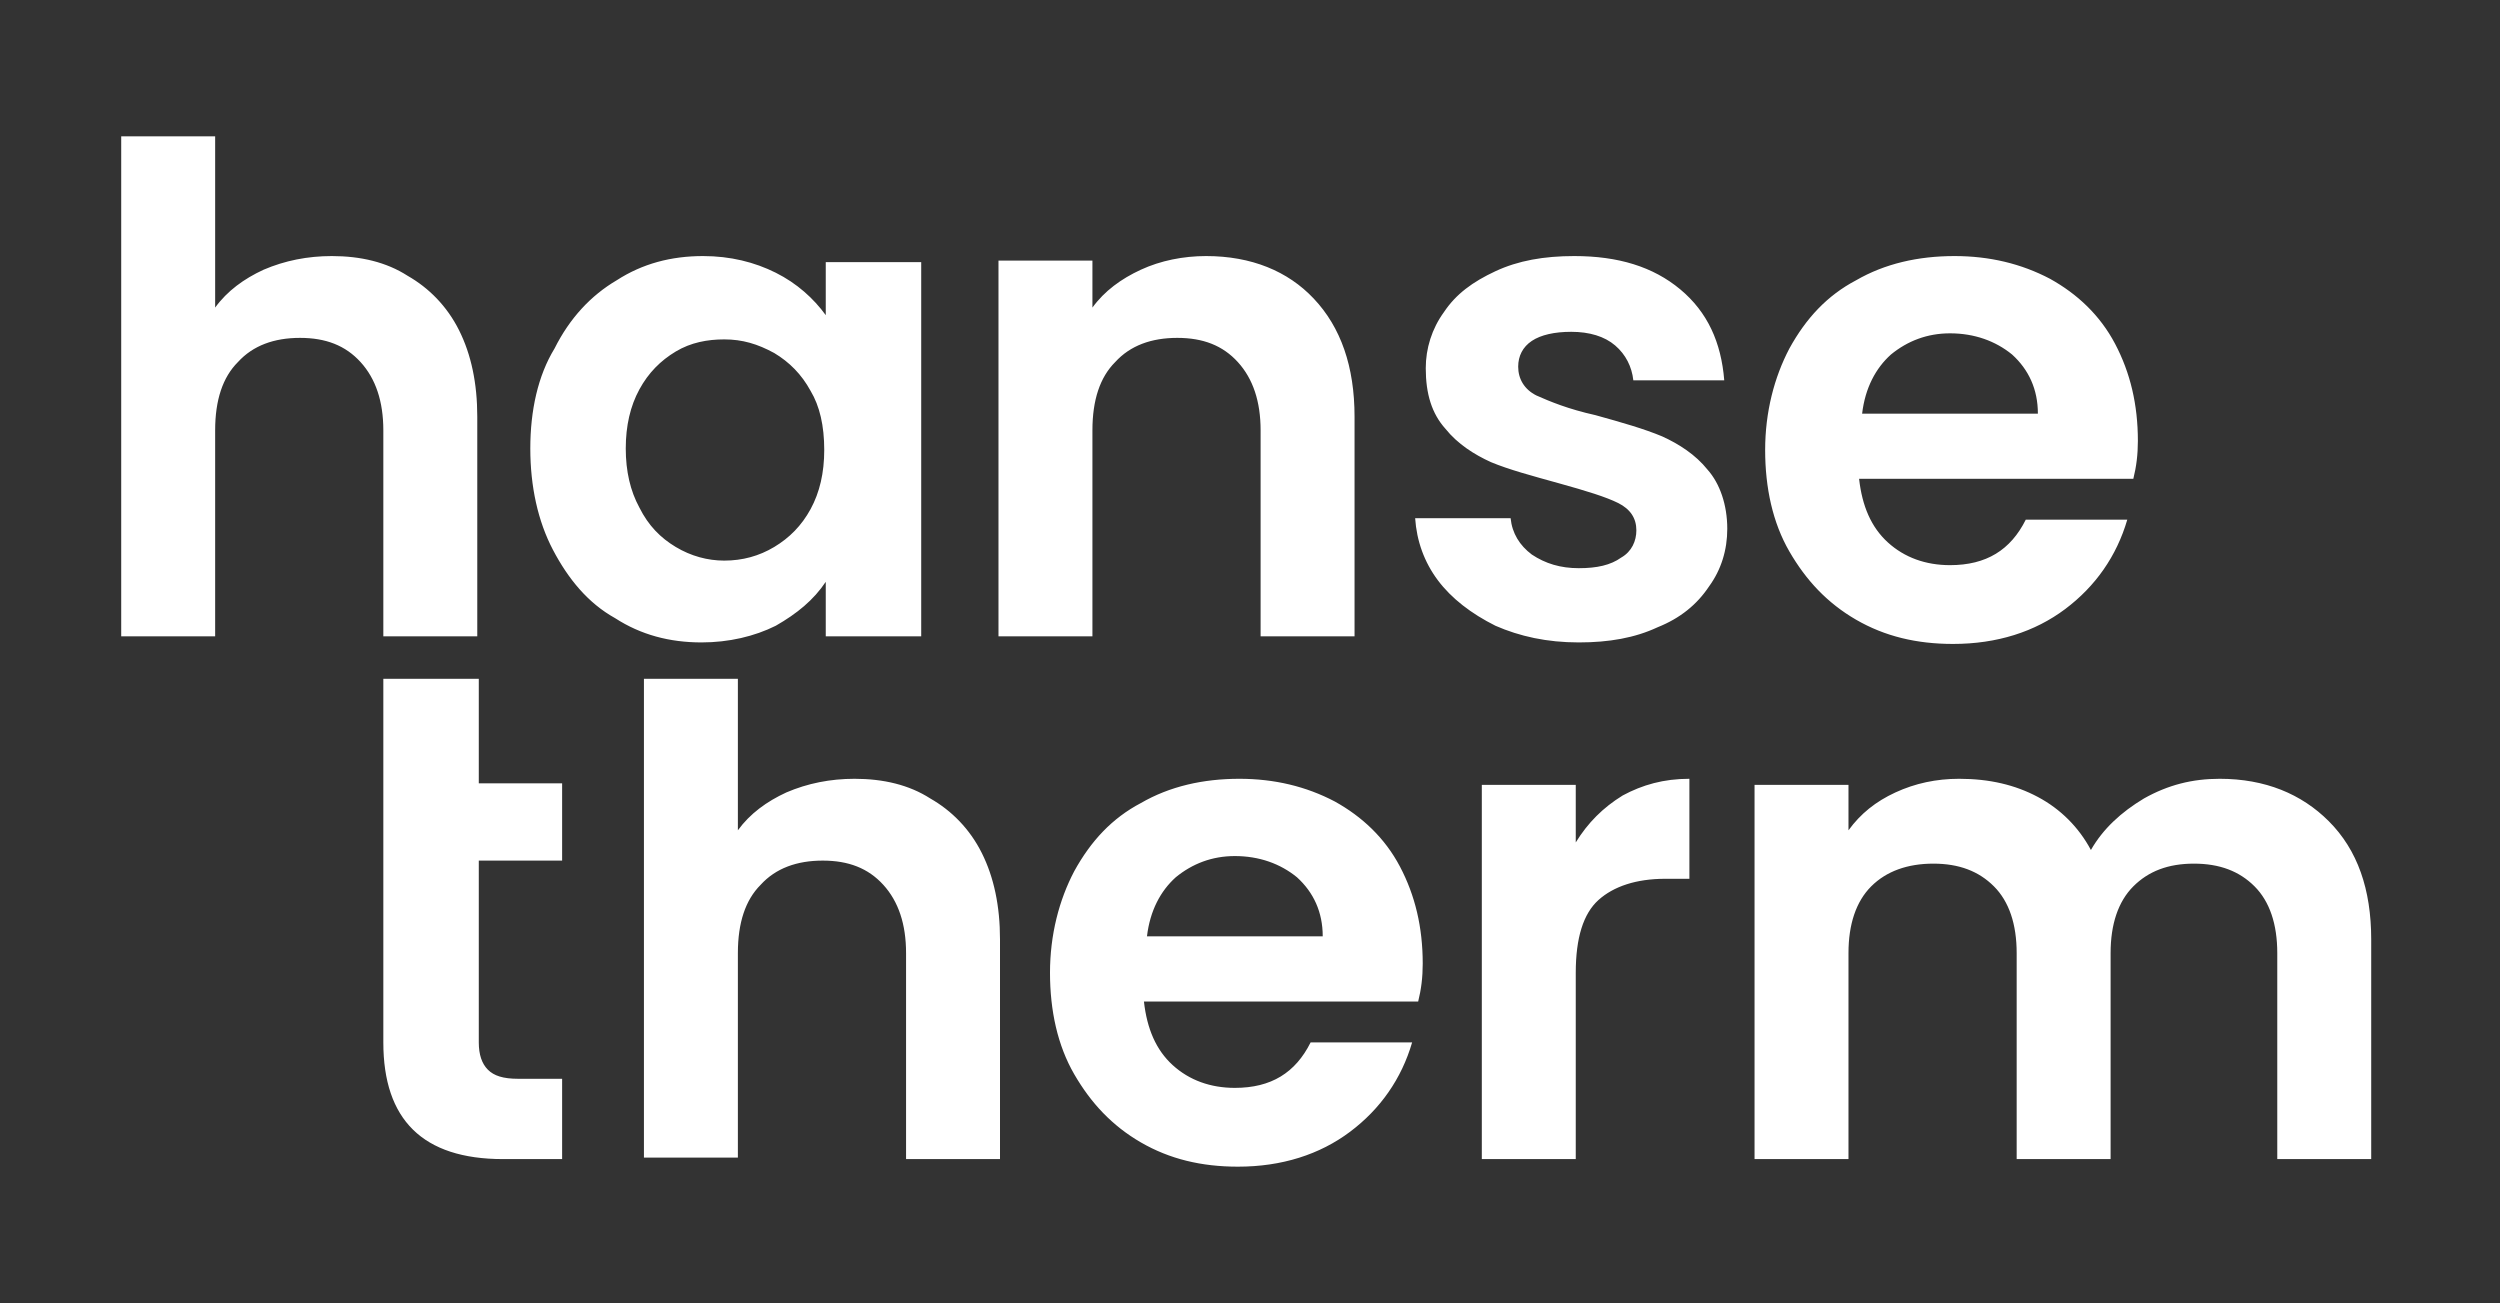
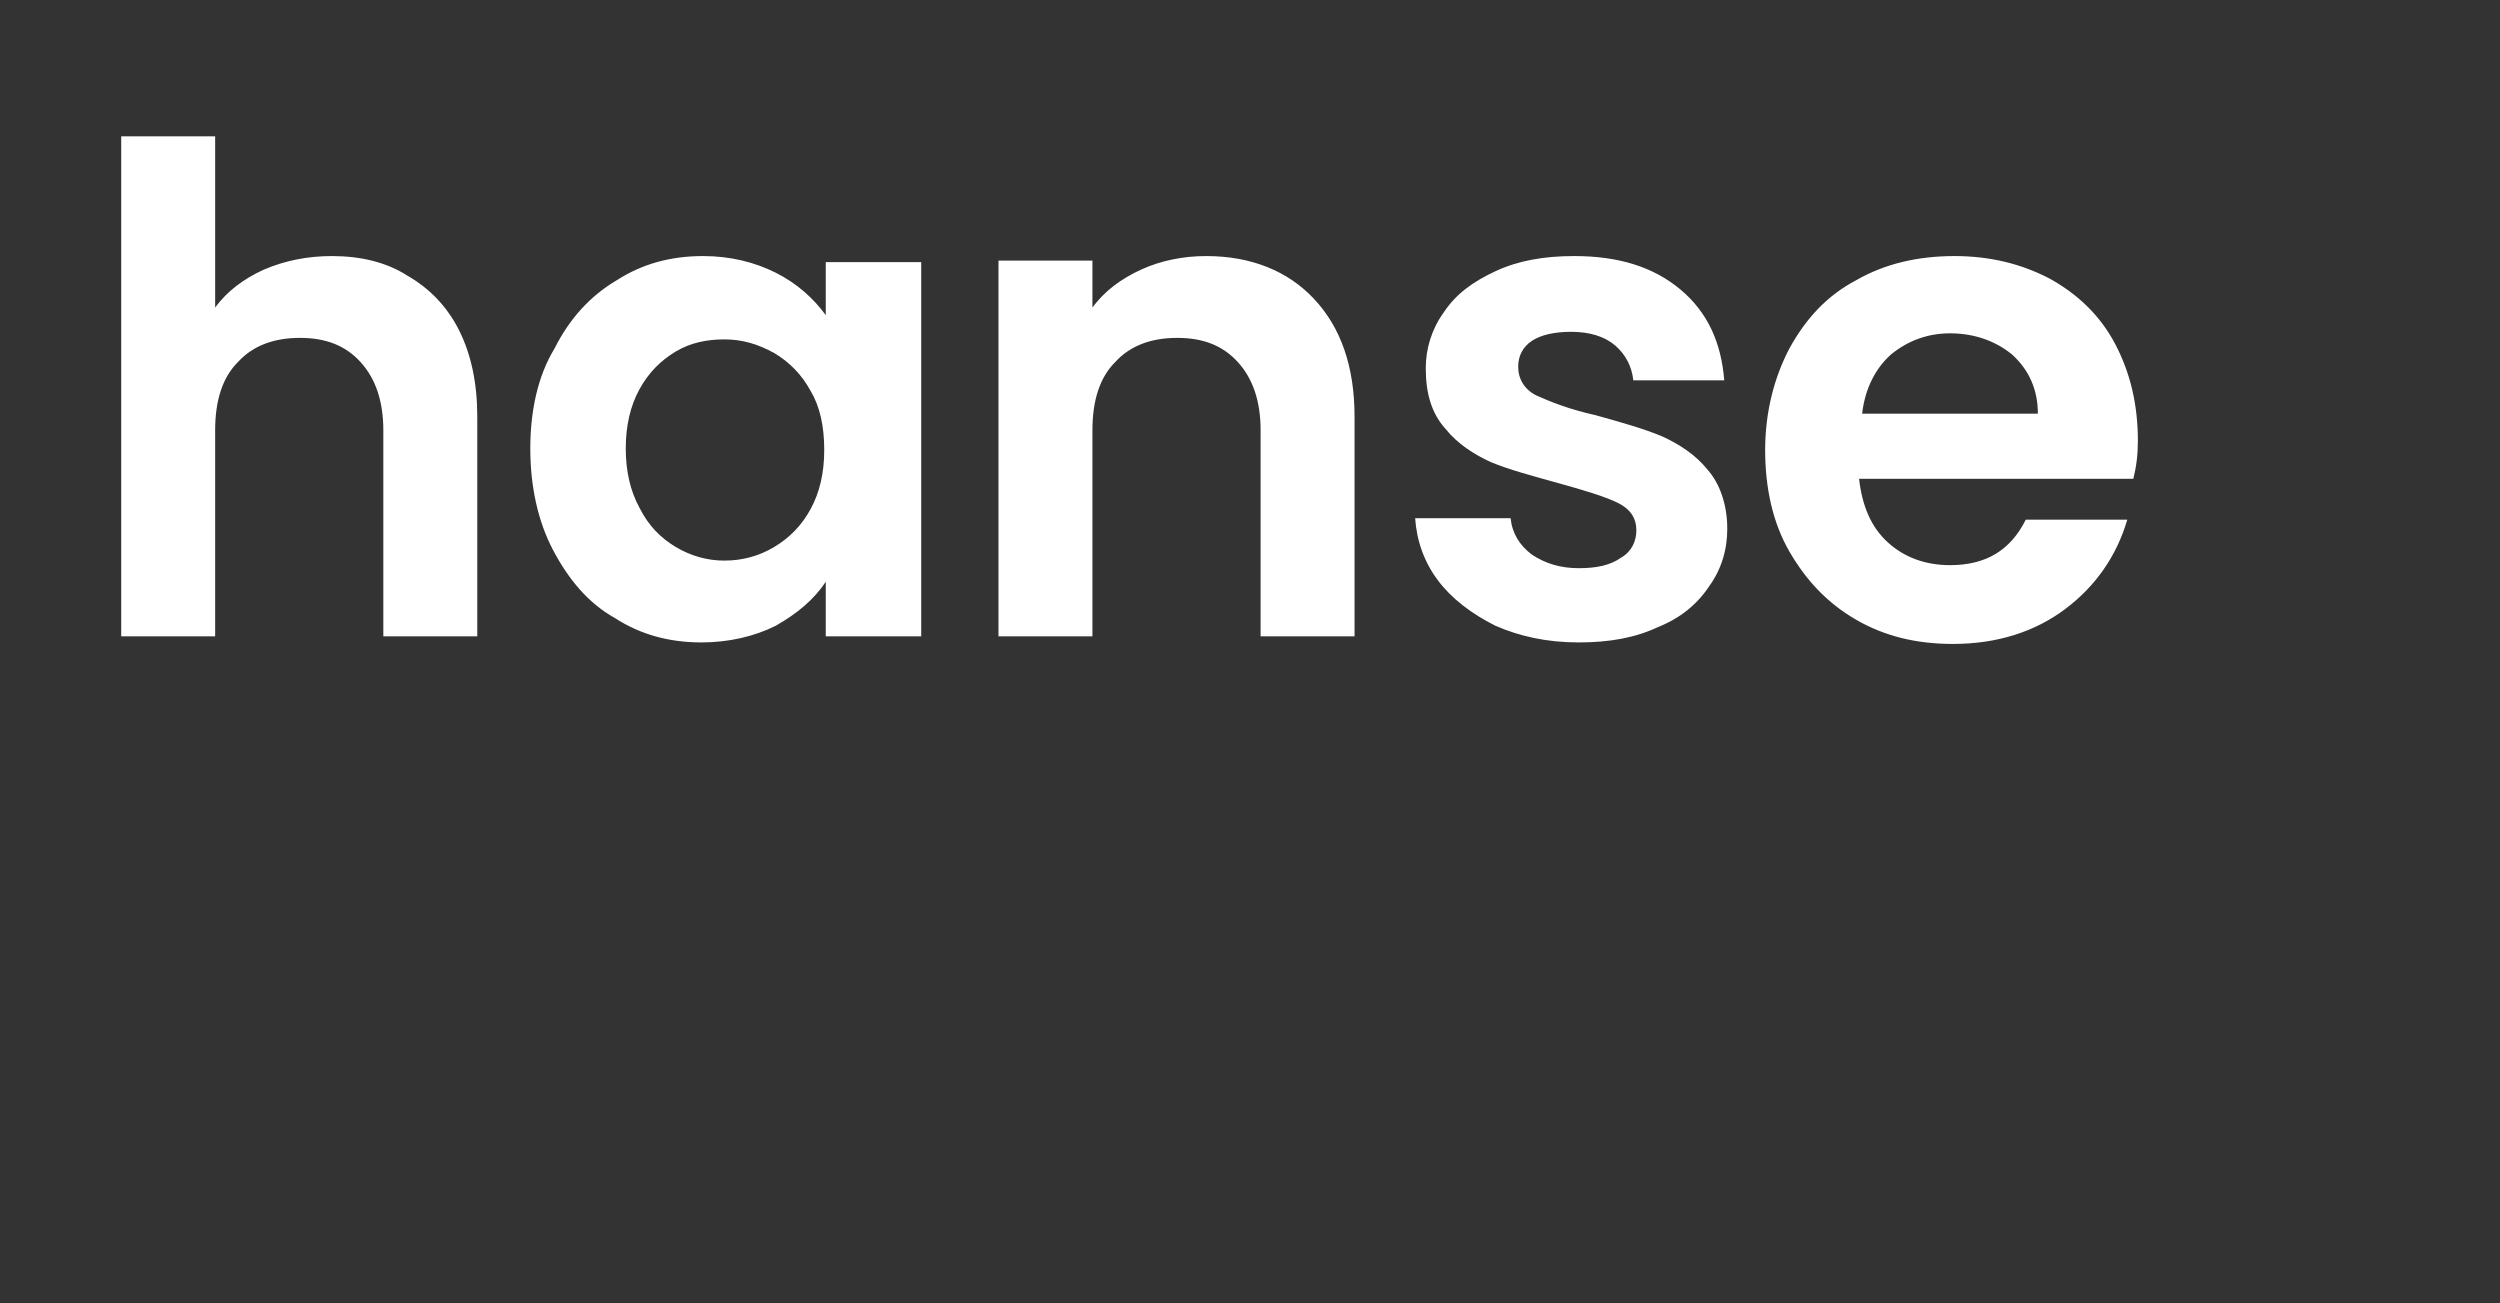
<svg xmlns="http://www.w3.org/2000/svg" width="100%" height="100%" viewBox="0 0 165 86" version="1.1" xml:space="preserve" style="fill-rule:evenodd;clip-rule:evenodd;stroke-linejoin:round;stroke-miterlimit:2;">
  <rect x="0" y="0" width="165" height="86" fill="#333333" stroke="none" />
  <g>
-     <path d="M25.3,56.9L25.3,68.8C25.3,73.9 27.9,76.5 33.2,76.5L37.1,76.5L37.1,71.2L34.2,71.2C33.2,71.2 32.6,71 32.2,70.6C31.8,70.2 31.6,69.6 31.6,68.8L31.6,56.8L37.1,56.8L37.1,51.7L31.6,51.7L31.6,44.8L25.3,44.8L25.3,51.7M56.4,51.4C54.8,51.4 53.3,51.7 51.9,52.3C50.6,52.9 49.5,53.7 48.7,54.8L48.7,44.8L42.5,44.8L42.5,76.4L48.7,76.4L48.7,62.9C48.7,60.9 49.2,59.4 50.2,58.4C51.2,57.3 52.6,56.8 54.3,56.8C56,56.8 57.3,57.3 58.3,58.4C59.3,59.5 59.8,61 59.8,62.9L59.8,76.5L66,76.5L66,62C66,59.8 65.6,57.9 64.8,56.3C64,54.7 62.8,53.5 61.4,52.7C60,51.8 58.3,51.4 56.4,51.4ZM93.9,63.6C93.9,61.2 93.4,59.1 92.4,57.2C91.4,55.3 89.9,53.9 88.1,52.9C86.2,51.9 84.1,51.4 81.8,51.4C79.4,51.4 77.2,51.9 75.3,53C73.4,54 72,55.5 70.9,57.5C69.9,59.4 69.3,61.7 69.3,64.2C69.3,66.7 69.8,69 70.9,70.9C72,72.8 73.4,74.3 75.3,75.4C77.2,76.5 79.3,77 81.7,77C84.6,77 87.1,76.2 89.1,74.7C91.1,73.2 92.5,71.2 93.2,68.8L86.5,68.8C85.5,70.8 83.9,71.8 81.5,71.8C79.9,71.8 78.5,71.3 77.4,70.3C76.3,69.3 75.7,67.9 75.5,66.1L93.6,66.1C93.8,65.3 93.9,64.5 93.9,63.6ZM75.7,61.8C75.9,60.1 76.6,58.8 77.6,57.9C78.7,57 80,56.5 81.5,56.5C83.1,56.5 84.5,57 85.6,57.9C86.7,58.9 87.3,60.2 87.3,61.8L75.7,61.8ZM104,55.6L104,51.8L97.8,51.8L97.8,76.5L104,76.5L104,64.2C104,61.9 104.5,60.3 105.5,59.4C106.5,58.5 108,58 109.9,58L111.5,58L111.5,51.4C109.8,51.4 108.4,51.8 107.1,52.5C105.8,53.3 104.8,54.3 104,55.6ZM146.5,51.4C144.7,51.4 143.1,51.8 141.5,52.7C140,53.6 138.8,54.7 138,56.1C137.2,54.6 136,53.4 134.5,52.6C133,51.8 131.3,51.4 129.3,51.4C127.8,51.4 126.4,51.7 125.1,52.3C123.8,52.9 122.8,53.7 122,54.8L122,51.8L115.8,51.8L115.8,76.5L122,76.5L122,62.9C122,61 122.5,59.5 123.5,58.5C124.5,57.5 125.9,57 127.6,57C129.3,57 130.6,57.5 131.6,58.5C132.6,59.5 133.1,61 133.1,62.9L133.1,76.5L139.3,76.5L139.3,62.9C139.3,61 139.8,59.5 140.8,58.5C141.8,57.5 143.1,57 144.8,57C146.5,57 147.8,57.5 148.8,58.5C149.8,59.5 150.3,61 150.3,62.9L150.3,76.5L156.5,76.5L156.5,62C156.5,58.7 155.6,56.1 153.7,54.2C151.9,52.4 149.5,51.4 146.5,51.4Z" style="fill:white;fill-rule:nonzero;" />
    <path d="M21.9,16.9C20.3,16.9 18.8,17.2 17.4,17.8C16.1,18.4 15,19.2 14.2,20.3L14.2,9L8,9L8,42L14.2,42L14.2,28.4C14.2,26.4 14.7,24.9 15.7,23.9C16.7,22.8 18.1,22.3 19.8,22.3C21.5,22.3 22.8,22.8 23.8,23.9C24.8,25 25.3,26.5 25.3,28.4L25.3,42L31.5,42L31.5,27.5C31.5,25.3 31.1,23.4 30.3,21.8C29.5,20.2 28.3,19 26.9,18.2C25.5,17.3 23.8,16.9 21.9,16.9ZM35,29.6C35,32.1 35.5,34.4 36.5,36.3C37.5,38.2 38.8,39.8 40.6,40.8C42.3,41.9 44.2,42.4 46.3,42.4C48.1,42.4 49.8,42 51.2,41.3C52.6,40.5 53.7,39.6 54.5,38.4L54.5,42L60.8,42L60.8,17.3L54.5,17.3L54.5,20.8C53.7,19.7 52.6,18.7 51.2,18C49.8,17.3 48.2,16.9 46.4,16.9C44.3,16.9 42.4,17.4 40.7,18.5C39,19.5 37.6,21 36.6,23C35.5,24.8 35,27.1 35,29.6ZM54.4,29.7C54.4,31.2 54.1,32.5 53.5,33.6C52.9,34.7 52.1,35.5 51.1,36.1C50.1,36.7 49,37 47.8,37C46.7,37 45.6,36.7 44.6,36.1C43.6,35.5 42.8,34.7 42.2,33.5C41.6,32.4 41.3,31.1 41.3,29.6C41.3,28.1 41.6,26.8 42.2,25.7C42.8,24.6 43.6,23.8 44.6,23.2C45.6,22.6 46.7,22.4 47.8,22.4C49,22.4 50,22.7 51.1,23.3C52.1,23.9 52.9,24.7 53.5,25.8C54.1,26.8 54.4,28.1 54.4,29.7ZM79.6,16.9C78.1,16.9 76.6,17.2 75.3,17.8C74,18.4 72.9,19.2 72.1,20.3L72.1,17.2L65.9,17.2L65.9,42L72.1,42L72.1,28.4C72.1,26.4 72.6,24.9 73.6,23.9C74.6,22.8 76,22.3 77.7,22.3C79.4,22.3 80.7,22.8 81.7,23.9C82.7,25 83.2,26.5 83.2,28.4L83.2,42L89.4,42L89.4,27.5C89.4,24.2 88.5,21.6 86.7,19.7C85,17.9 82.6,16.9 79.6,16.9ZM104.2,42.4C106.2,42.4 107.9,42.1 109.4,41.4C110.9,40.8 112,39.9 112.8,38.7C113.6,37.6 114,36.3 114,34.9C114,33.3 113.5,31.9 112.7,31C111.9,30 110.8,29.3 109.7,28.8C108.5,28.3 107.1,27.9 105.3,27.4C103.5,27 102.3,26.5 101.4,26.1C100.6,25.7 100.2,25 100.2,24.2C100.2,23.5 100.5,22.9 101.1,22.5C101.7,22.1 102.6,21.9 103.7,21.9C104.9,21.9 105.9,22.2 106.6,22.8C107.3,23.4 107.7,24.2 107.8,25.1L113.8,25.1C113.6,22.6 112.7,20.6 110.9,19.1C109.1,17.6 106.8,16.9 103.9,16.9C101.9,16.9 100.2,17.2 98.7,17.9C97.2,18.6 96.1,19.4 95.3,20.6C94.5,21.7 94.1,23 94.1,24.3C94.1,26 94.5,27.3 95.4,28.3C96.2,29.3 97.3,30 98.4,30.5C99.6,31 101.1,31.4 102.9,31.9C104.7,32.4 106,32.8 106.8,33.2C107.6,33.6 108,34.2 108,35C108,35.7 107.7,36.4 107,36.8C106.3,37.3 105.4,37.5 104.2,37.5C103,37.5 102,37.2 101.1,36.6C100.3,36 99.8,35.2 99.7,34.2L93.4,34.2C93.5,35.7 94,37.1 94.9,38.3C95.8,39.5 97.1,40.5 98.7,41.3C100.3,42 102.1,42.4 104.2,42.4ZM141.1,29.1C141.1,26.7 140.6,24.6 139.6,22.7C138.6,20.8 137.1,19.4 135.3,18.4C133.4,17.4 131.3,16.9 129,16.9C126.6,16.9 124.4,17.4 122.5,18.5C120.6,19.5 119.2,21 118.1,23C117.1,24.9 116.5,27.2 116.5,29.7C116.5,32.2 117,34.5 118.1,36.4C119.2,38.3 120.6,39.8 122.5,40.9C124.4,42 126.5,42.5 128.9,42.5C131.8,42.5 134.3,41.7 136.3,40.2C138.3,38.7 139.7,36.7 140.4,34.3L133.7,34.3C132.7,36.3 131.1,37.3 128.7,37.3C127.1,37.3 125.7,36.8 124.6,35.8C123.5,34.8 122.9,33.4 122.7,31.6L140.8,31.6C141,30.8 141.1,30 141.1,29.1ZM122.9,27.3C123.1,25.6 123.8,24.3 124.8,23.4C125.9,22.5 127.2,22 128.7,22C130.3,22 131.7,22.5 132.8,23.4C133.9,24.4 134.5,25.7 134.5,27.3L122.9,27.3Z" style="fill:white;fill-rule:nonzero;" />
  </g>
</svg>